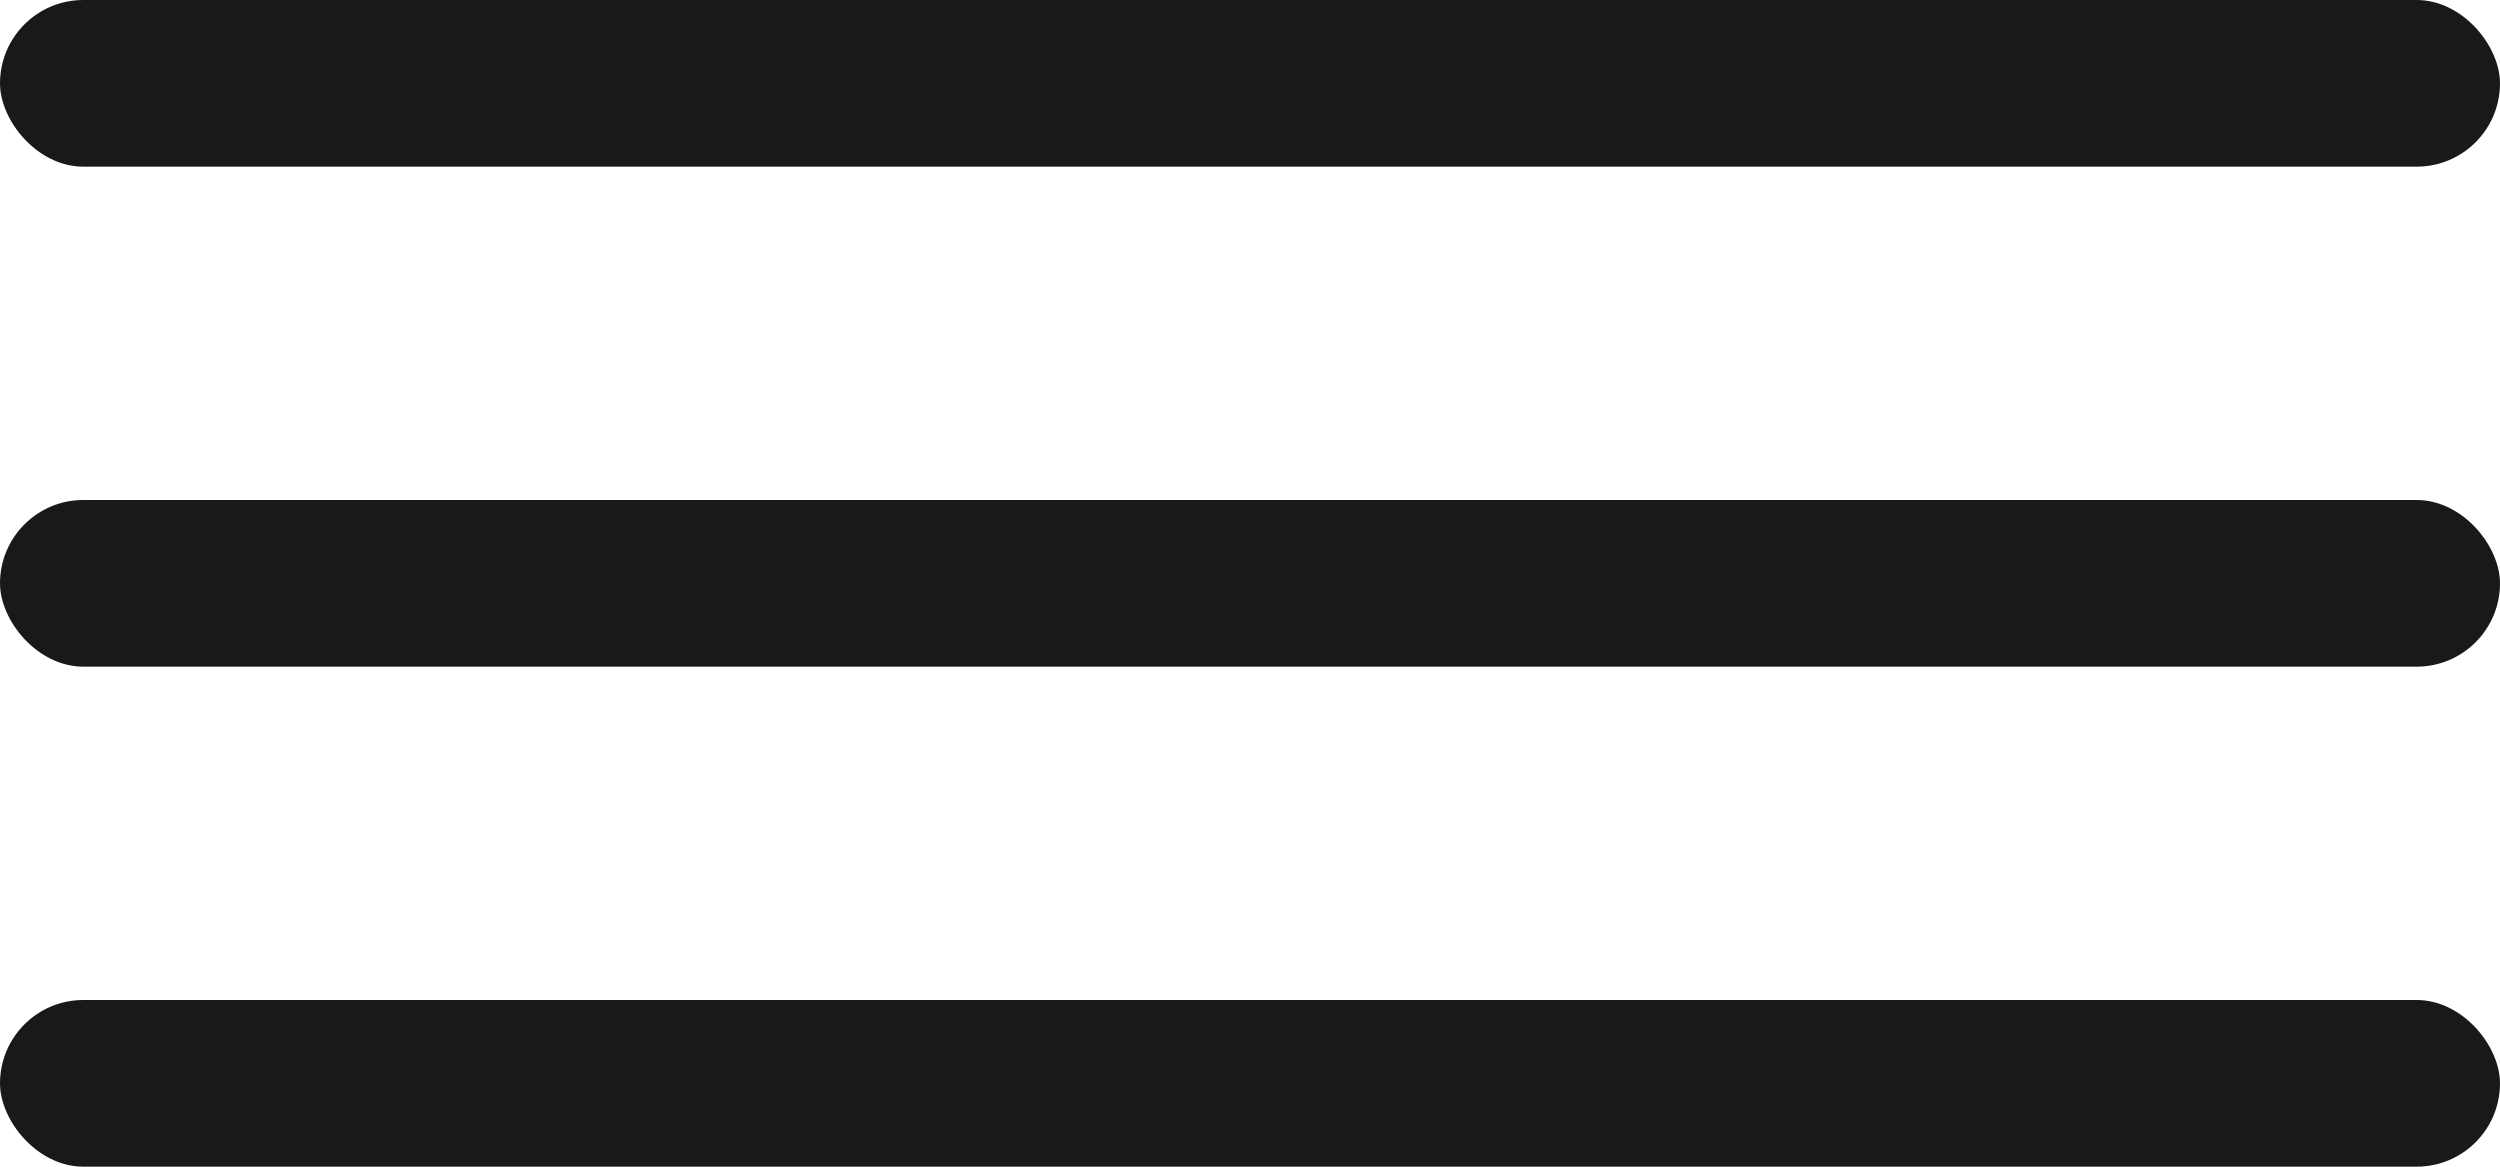
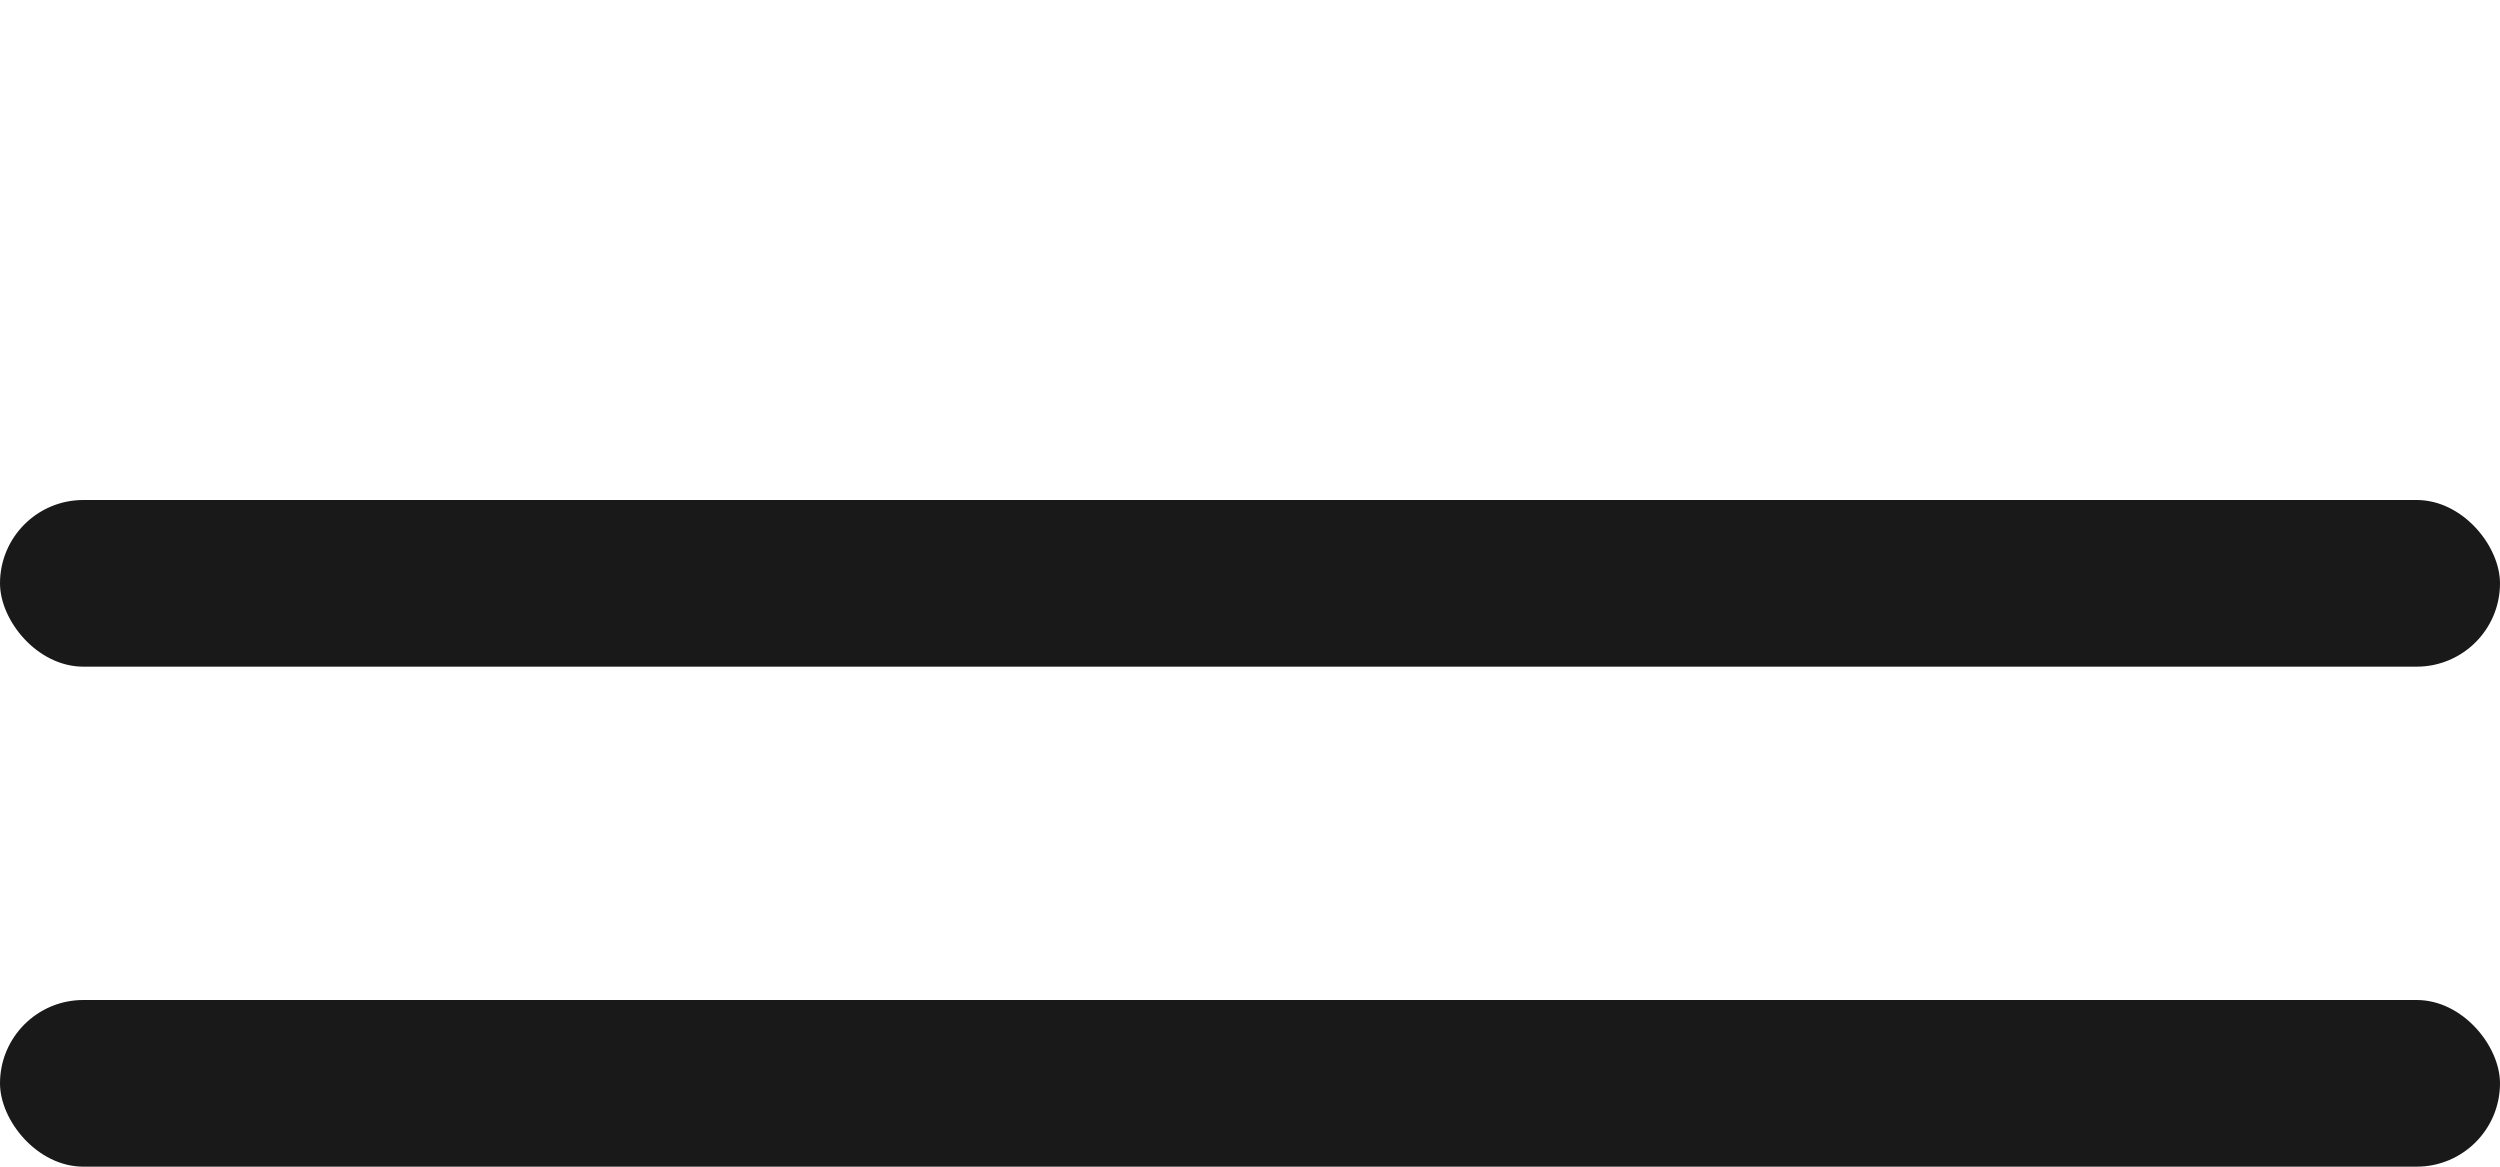
<svg xmlns="http://www.w3.org/2000/svg" width="30" height="14" viewBox="0 0 30 14" fill="none">
-   <rect width="30" height="2" rx="1" fill="#191919" />
  <rect y="6" width="30" height="2" rx="1" fill="#191919" />
  <rect y="12" width="30" height="2" rx="1" fill="#191919" />
</svg>